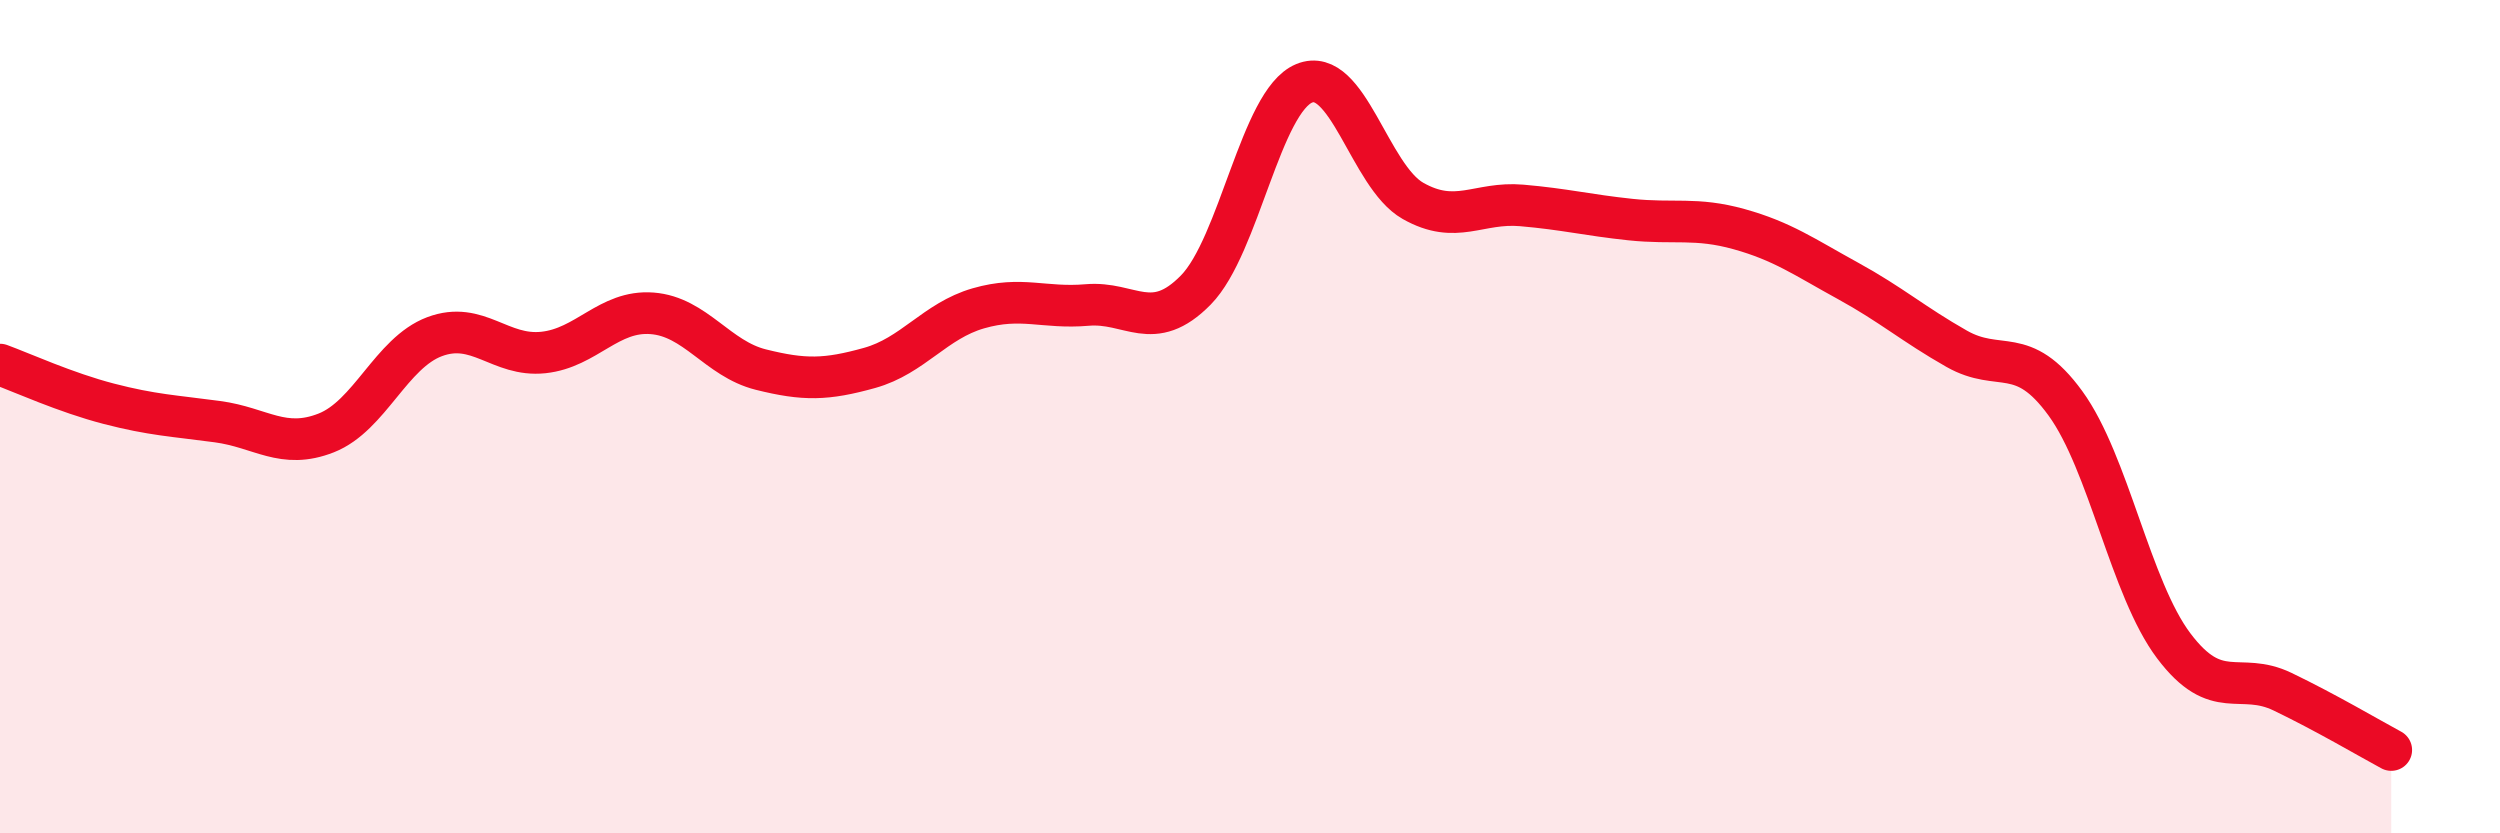
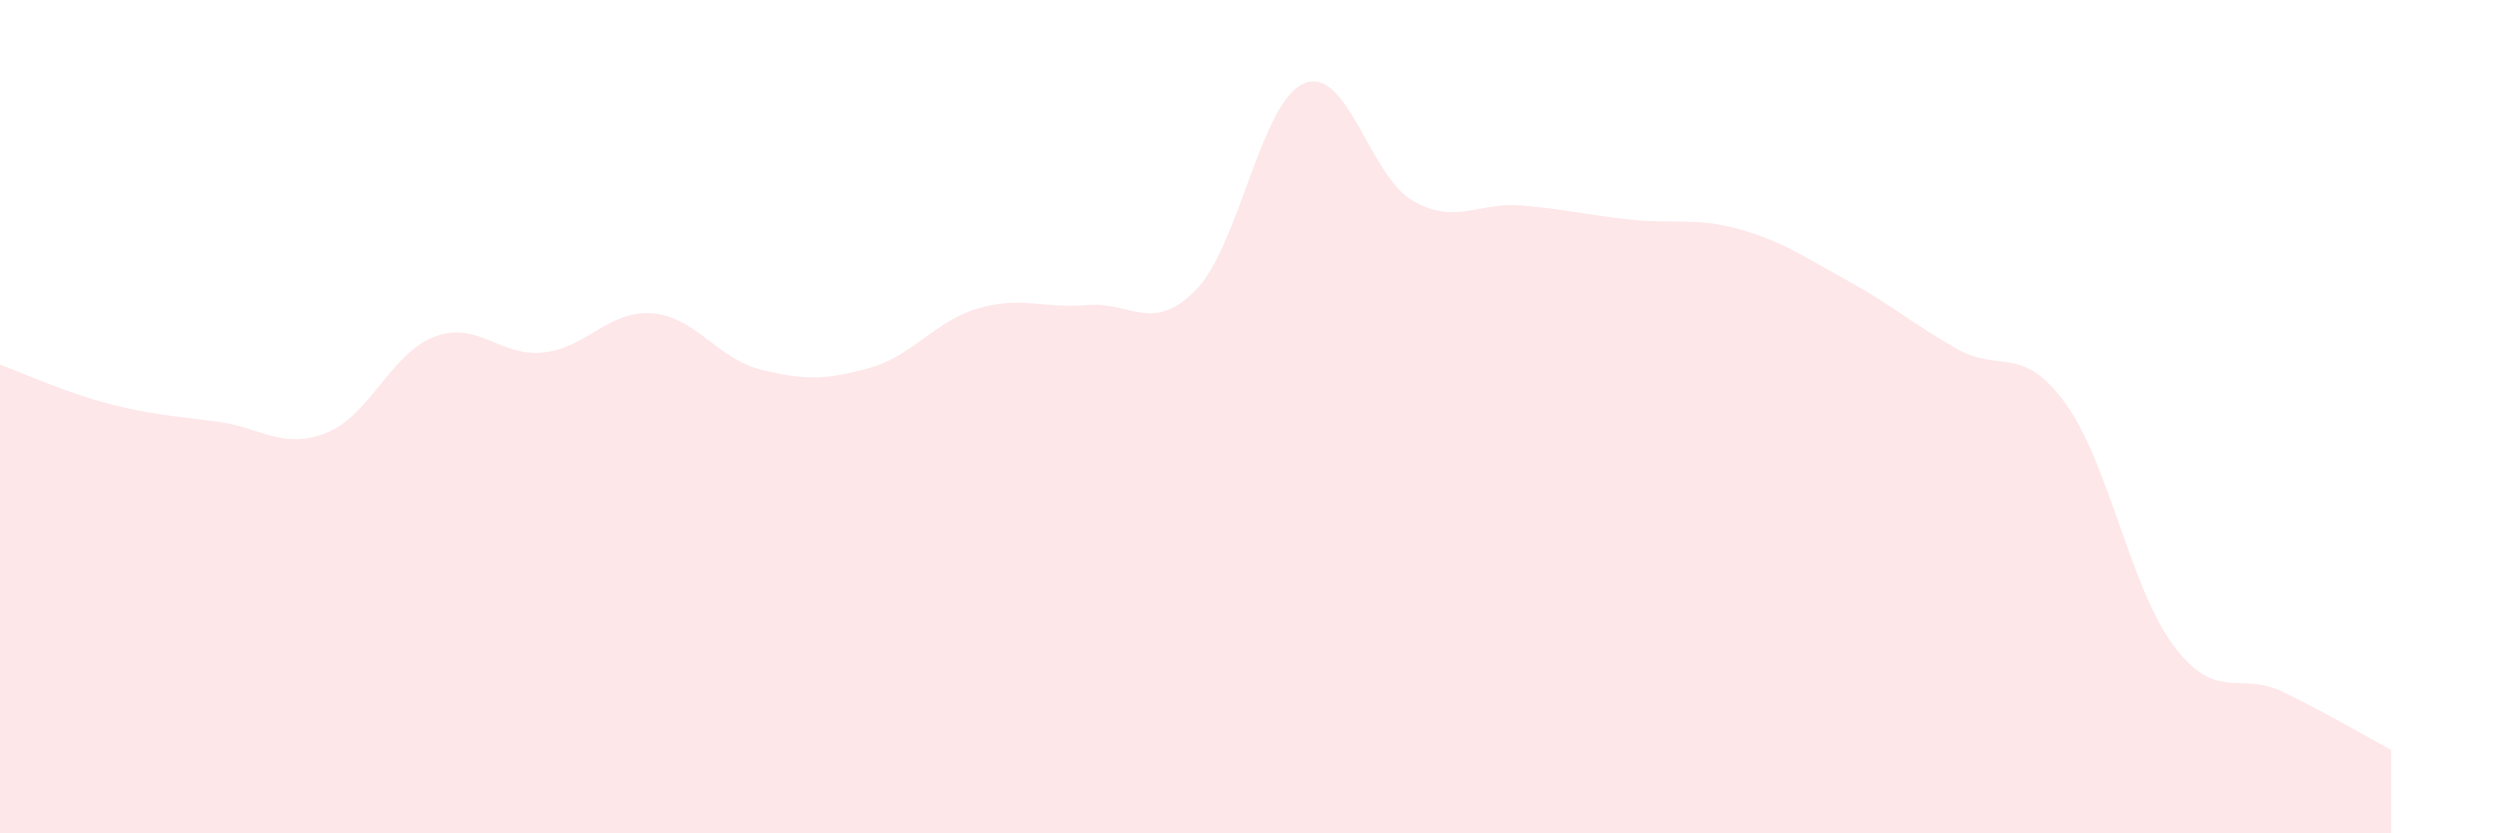
<svg xmlns="http://www.w3.org/2000/svg" width="60" height="20" viewBox="0 0 60 20">
  <path d="M 0,8.75 C 0.52,8.94 1.57,9.42 2.61,9.69 C 3.65,9.96 4.18,9.98 5.22,10.12 C 6.26,10.26 6.79,10.8 7.83,10.39 C 8.87,9.98 9.39,8.47 10.43,8.08 C 11.47,7.69 12,8.57 13.04,8.46 C 14.08,8.35 14.61,7.44 15.65,7.52 C 16.69,7.6 17.22,8.61 18.26,8.87 C 19.3,9.13 19.83,9.12 20.87,8.83 C 21.91,8.54 22.44,7.7 23.48,7.4 C 24.52,7.1 25.05,7.41 26.09,7.32 C 27.13,7.23 27.66,8.02 28.7,6.96 C 29.74,5.9 30.26,2.43 31.3,2 C 32.34,1.57 32.87,4.23 33.91,4.82 C 34.95,5.41 35.48,4.84 36.52,4.93 C 37.56,5.02 38.09,5.16 39.13,5.27 C 40.17,5.38 40.7,5.21 41.74,5.5 C 42.78,5.79 43.31,6.17 44.35,6.74 C 45.39,7.31 45.92,7.78 46.96,8.37 C 48,8.96 48.53,8.25 49.57,9.68 C 50.61,11.11 51.13,14.12 52.17,15.5 C 53.21,16.88 53.74,16.1 54.78,16.6 C 55.82,17.1 56.87,17.72 57.39,18L57.39 20L0 20Z" fill="#EB0A25" opacity="0.1" stroke-linecap="round" stroke-linejoin="round" />
-   <path d="M 0,8.75 C 0.52,8.94 1.57,9.42 2.61,9.69 C 3.65,9.96 4.18,9.98 5.22,10.12 C 6.26,10.26 6.79,10.8 7.83,10.39 C 8.87,9.98 9.39,8.47 10.43,8.08 C 11.47,7.69 12,8.57 13.04,8.46 C 14.08,8.35 14.61,7.44 15.65,7.52 C 16.69,7.6 17.22,8.61 18.26,8.87 C 19.3,9.13 19.83,9.12 20.87,8.83 C 21.91,8.54 22.44,7.7 23.48,7.4 C 24.52,7.1 25.05,7.41 26.09,7.32 C 27.13,7.23 27.66,8.02 28.7,6.96 C 29.74,5.9 30.26,2.43 31.3,2 C 32.34,1.57 32.87,4.23 33.91,4.82 C 34.95,5.41 35.48,4.84 36.52,4.93 C 37.56,5.02 38.09,5.16 39.13,5.27 C 40.17,5.38 40.7,5.21 41.74,5.5 C 42.78,5.79 43.31,6.17 44.35,6.74 C 45.39,7.31 45.92,7.78 46.96,8.37 C 48,8.96 48.53,8.25 49.57,9.68 C 50.61,11.11 51.13,14.12 52.17,15.5 C 53.21,16.88 53.74,16.1 54.78,16.6 C 55.82,17.1 56.87,17.72 57.39,18" stroke="#EB0A25" stroke-width="1" fill="none" stroke-linecap="round" stroke-linejoin="round" />
</svg>